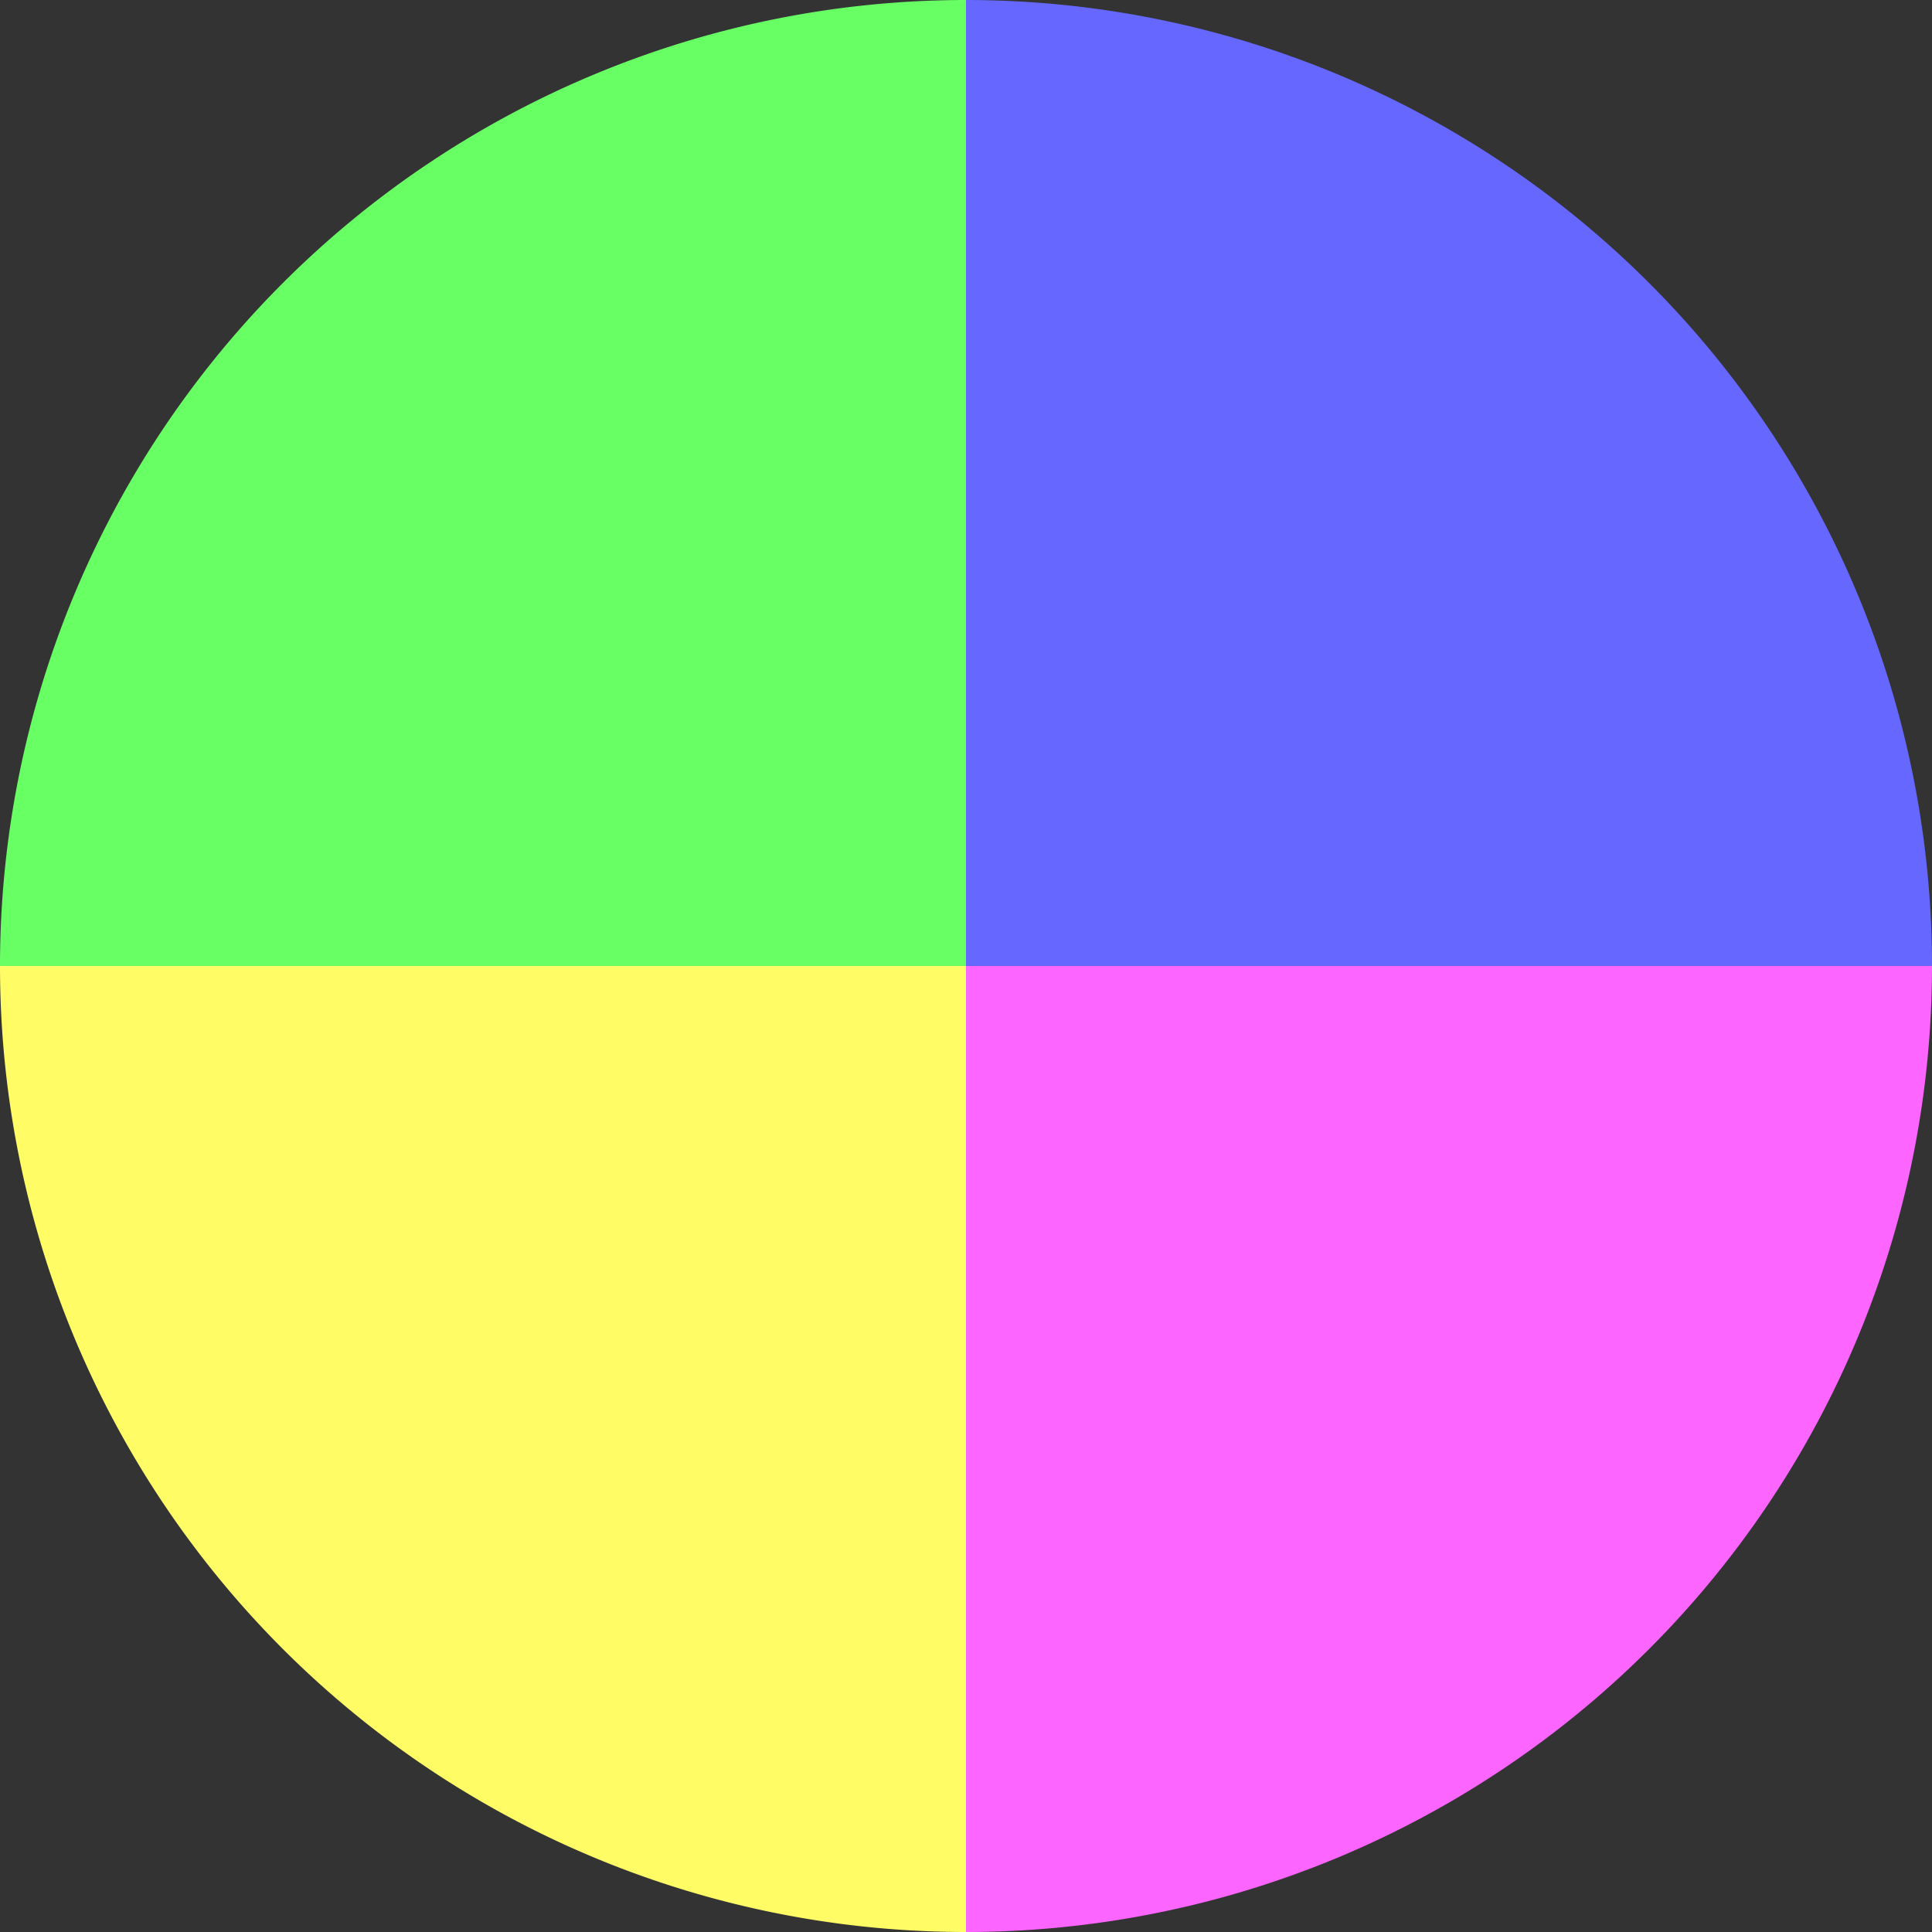
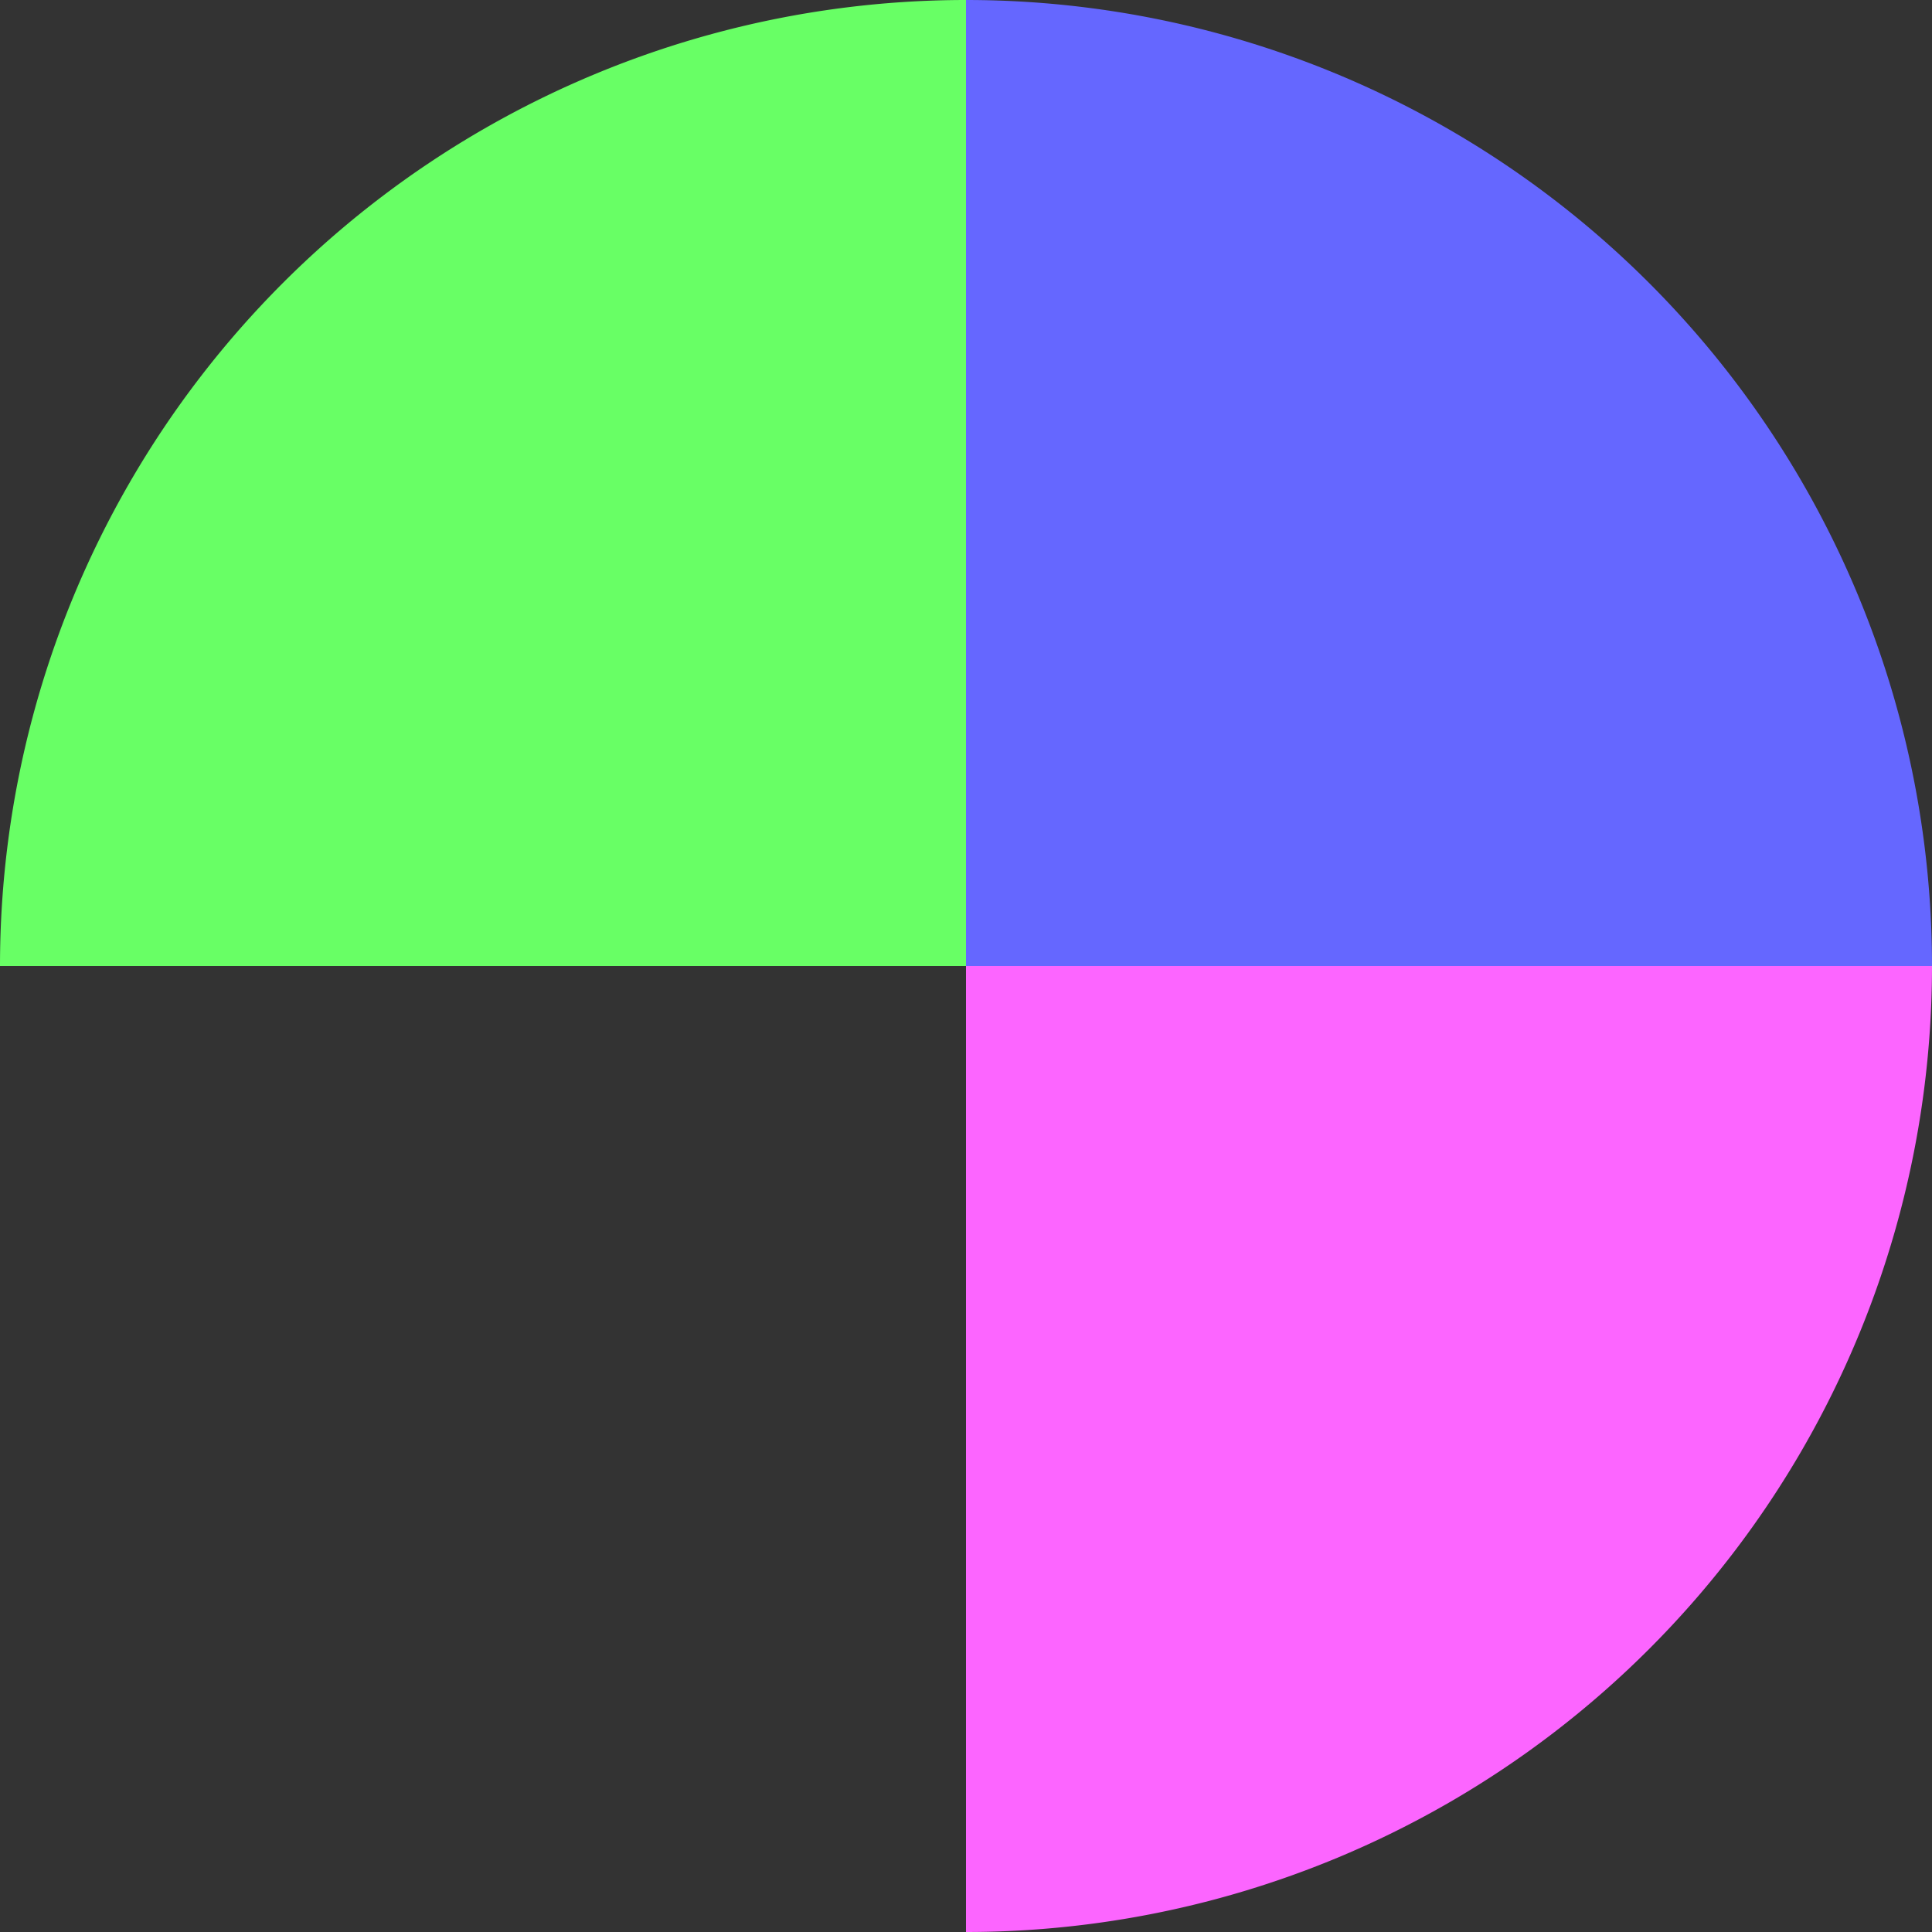
<svg xmlns="http://www.w3.org/2000/svg" width="500" height="500" viewBox="-1 -1 2 2">
  <rect x="-1" y="-1" width="2" height="2" fill="#333333" stroke="none" />
  <path d="M 0 -1               A 1,1 0 0,1 1 0             L 0,0              z" fill="#6567ff" />
  <path d="M 1 0               A 1,1 0 0,1 0 1             L 0,0              z" fill="#fc65ff" />
-   <path d="M 0 1               A 1,1 0 0,1 -1 0             L 0,0              z" fill="#fffc65" />
  <path d="M -1 0               A 1,1 0 0,1 -0 -1             L 0,0              z" fill="#68ff65" />
</svg>